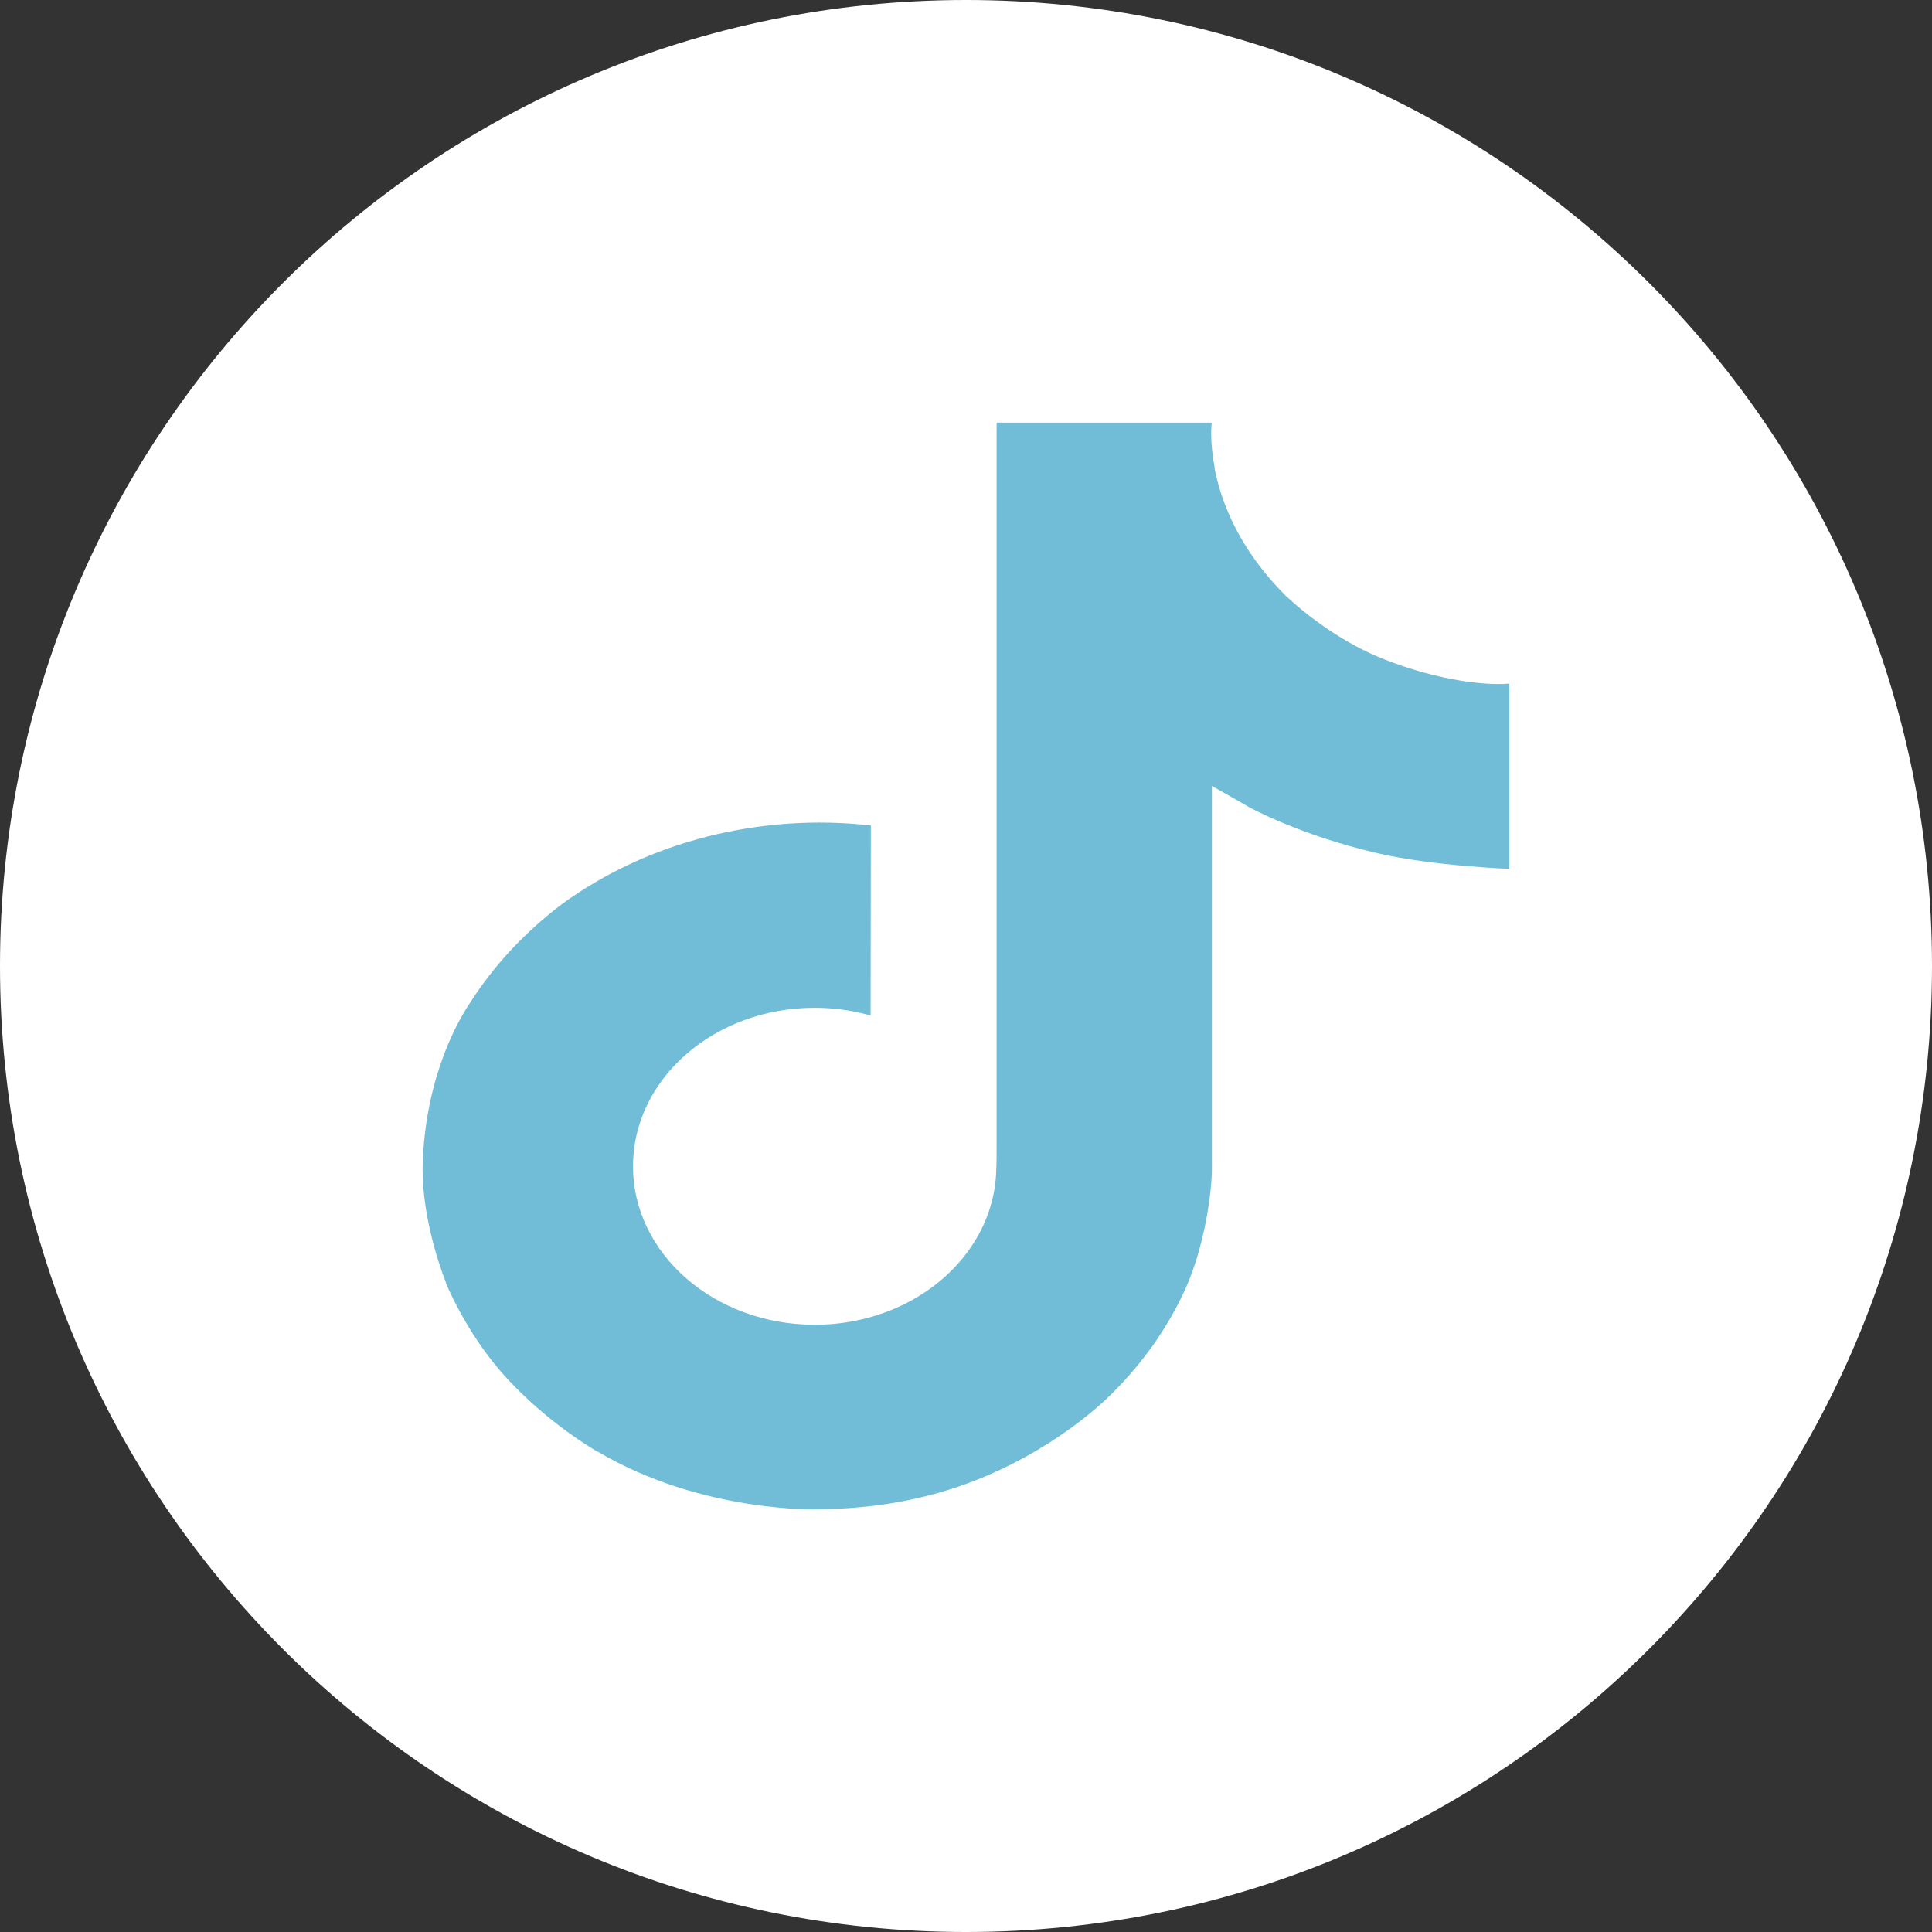
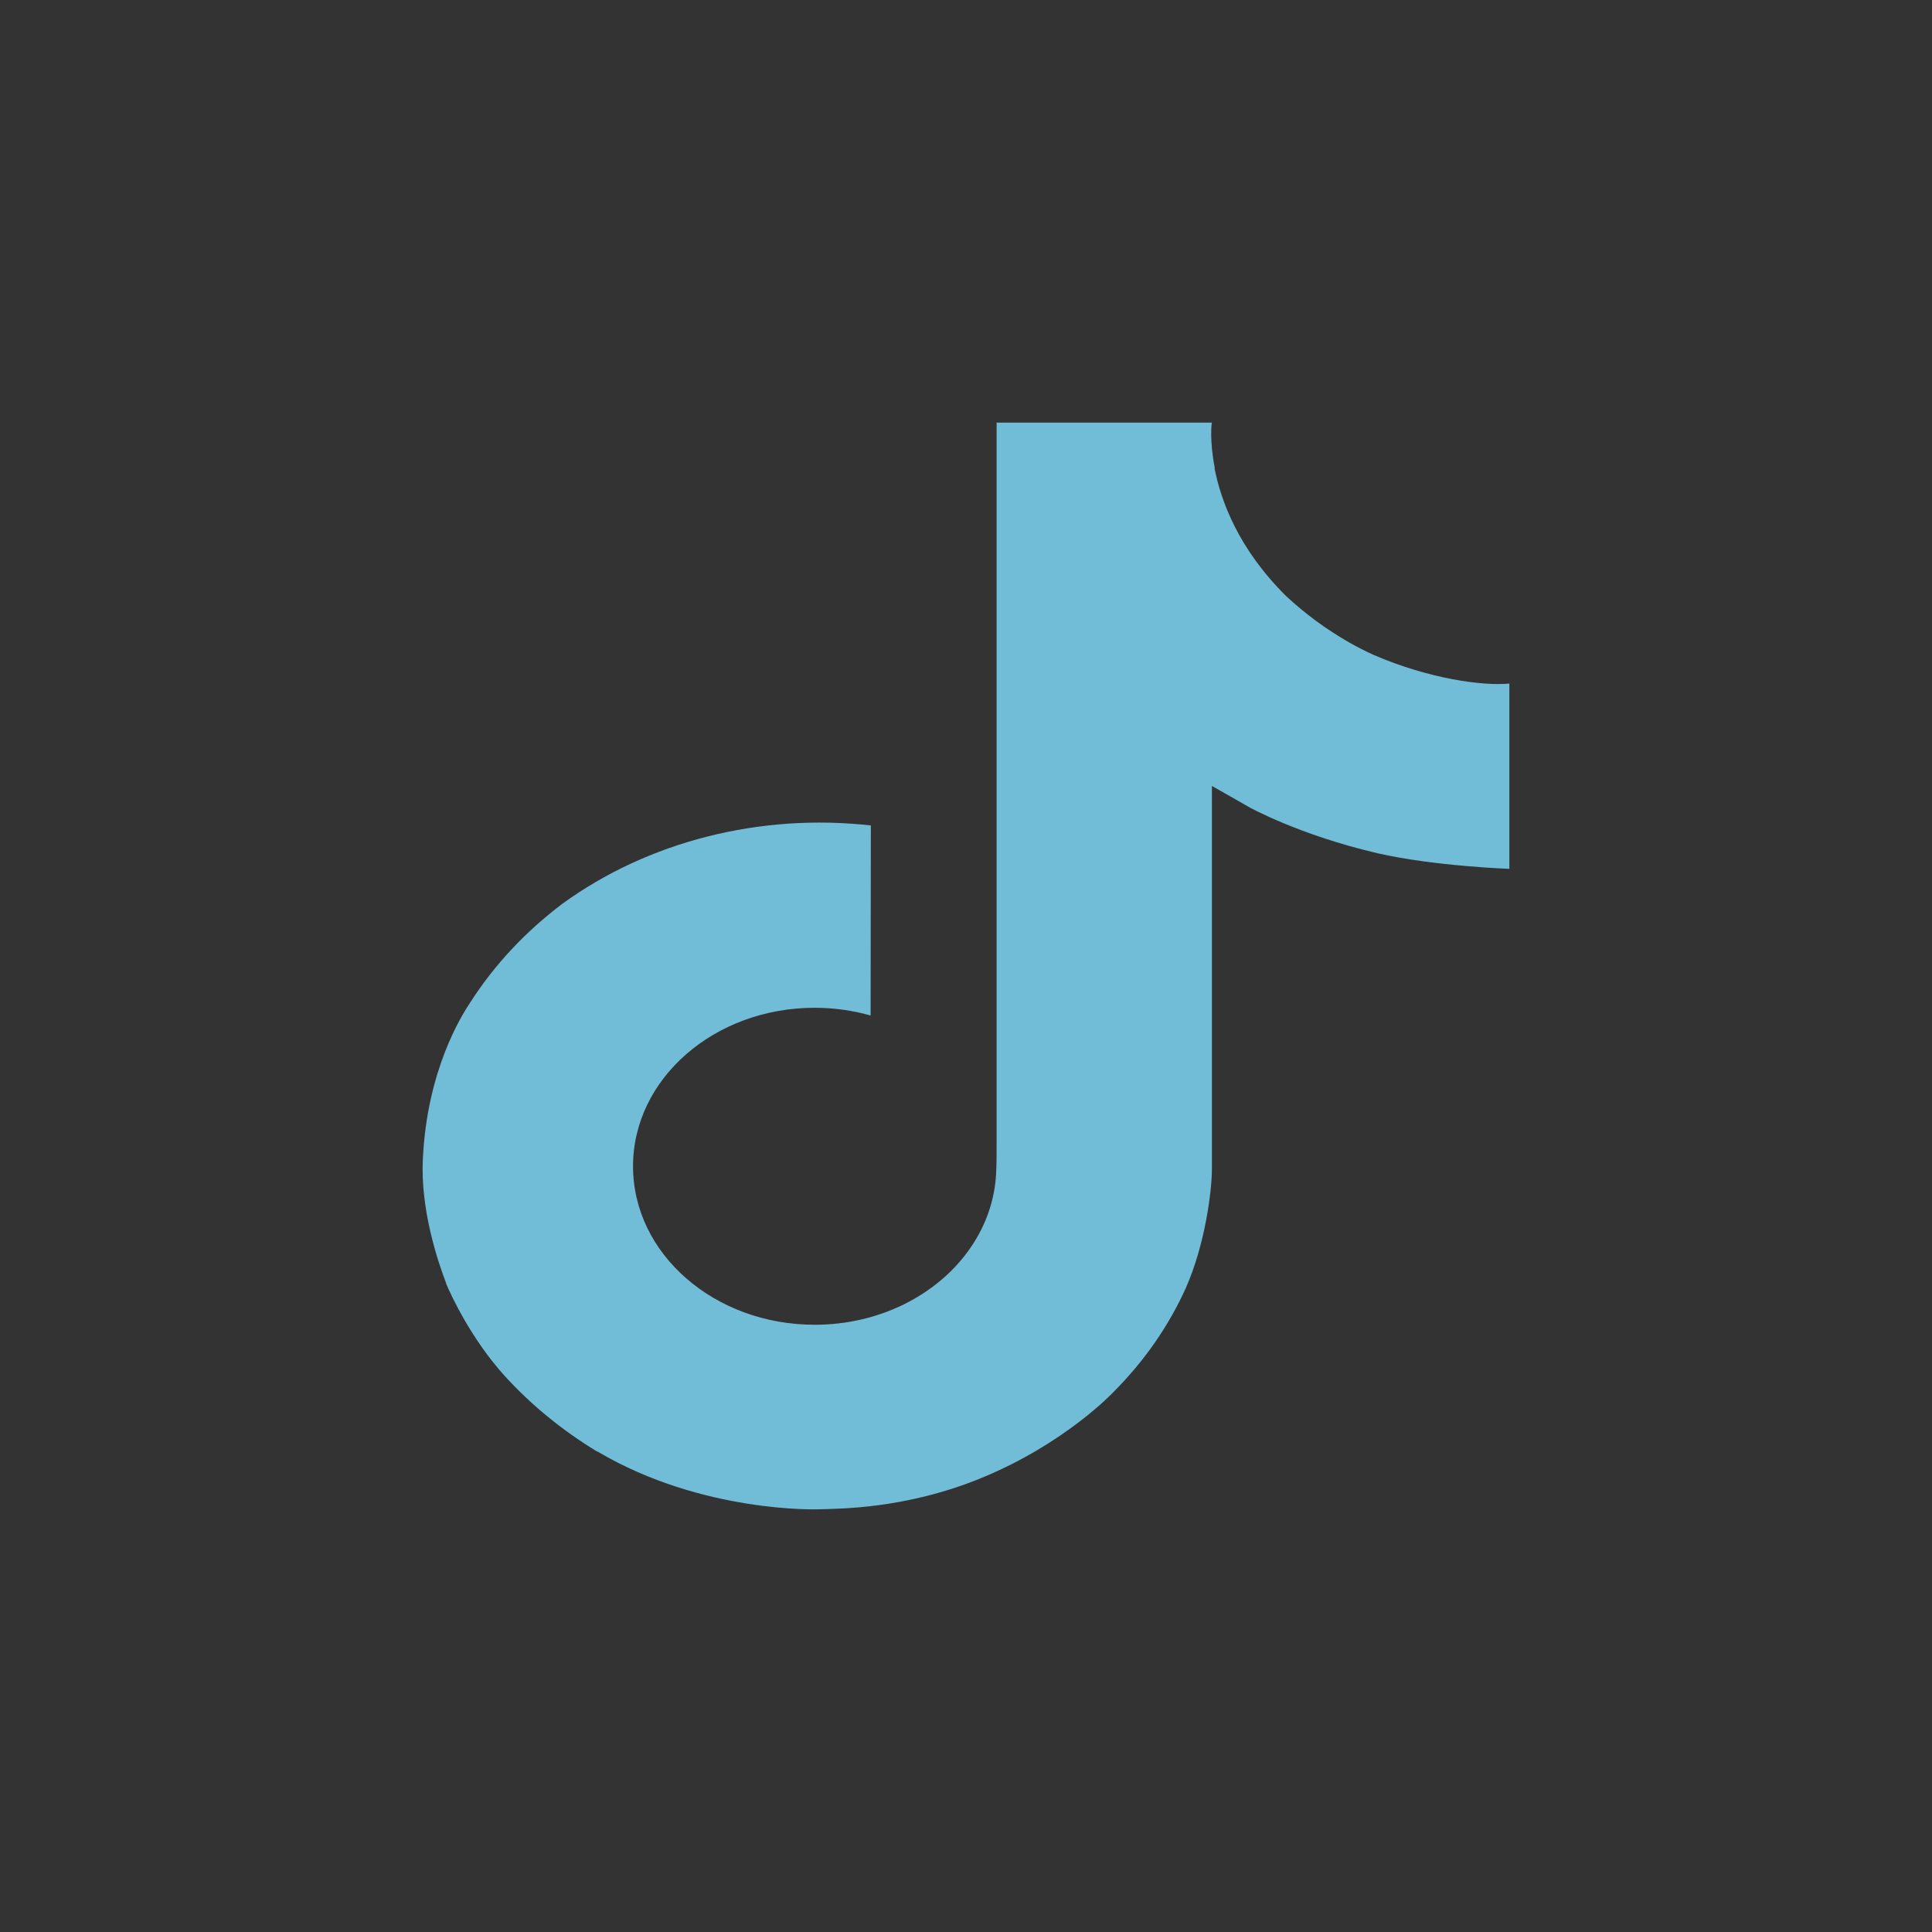
<svg xmlns="http://www.w3.org/2000/svg" width="32" height="32" viewBox="0 0 32 32" fill="none">
  <rect x="0" y="0" width="32" height="32" fill="#333333" stroke="none" />
-   <path d="M16 32C24.837 32 32 24.837 32 16C32 7.163 24.837 0 16 0C7.163 0 0 7.163 0 16C0 24.837 7.163 32 16 32Z" fill="white" />
  <path d="M22.758 10.85C22.618 10.787 22.482 10.718 22.35 10.643C21.965 10.423 21.613 10.163 21.299 9.87C20.517 9.094 20.224 8.306 20.116 7.754H20.121C20.031 7.296 20.068 7 20.073 7H16.507V18.954C16.507 19.114 16.507 19.273 16.499 19.43C16.499 19.449 16.497 19.467 16.495 19.488C16.495 19.497 16.495 19.506 16.493 19.515C16.493 19.517 16.493 19.519 16.493 19.521C16.456 19.95 16.297 20.365 16.031 20.728C15.766 21.091 15.401 21.392 14.97 21.605C14.52 21.826 14.011 21.943 13.494 21.942C11.832 21.942 10.485 20.768 10.485 19.317C10.485 17.867 11.832 16.692 13.494 16.692C13.808 16.692 14.121 16.735 14.42 16.82L14.424 13.672C13.516 13.57 12.594 13.633 11.715 13.856C10.836 14.079 10.021 14.457 9.319 14.966C8.704 15.429 8.187 15.982 7.792 16.599C7.641 16.824 7.073 17.728 7.004 19.195C6.961 20.028 7.25 20.891 7.387 21.247V21.255C7.474 21.465 7.809 22.181 8.356 22.786C8.796 23.27 9.317 23.696 9.901 24.049V24.041L9.909 24.049C11.636 25.066 13.55 24.999 13.55 24.999C13.882 24.988 14.992 24.999 16.253 24.481C17.651 23.907 18.447 23.052 18.447 23.052C18.956 22.541 19.36 21.958 19.643 21.329C19.966 20.594 20.073 19.712 20.073 19.36V13.018C20.117 13.041 20.693 13.371 20.693 13.371C20.693 13.371 21.523 13.832 22.819 14.133C23.748 14.346 25 14.391 25 14.391V11.322C24.561 11.364 23.671 11.244 22.758 10.85Z" fill="#71BDD7" />
</svg>